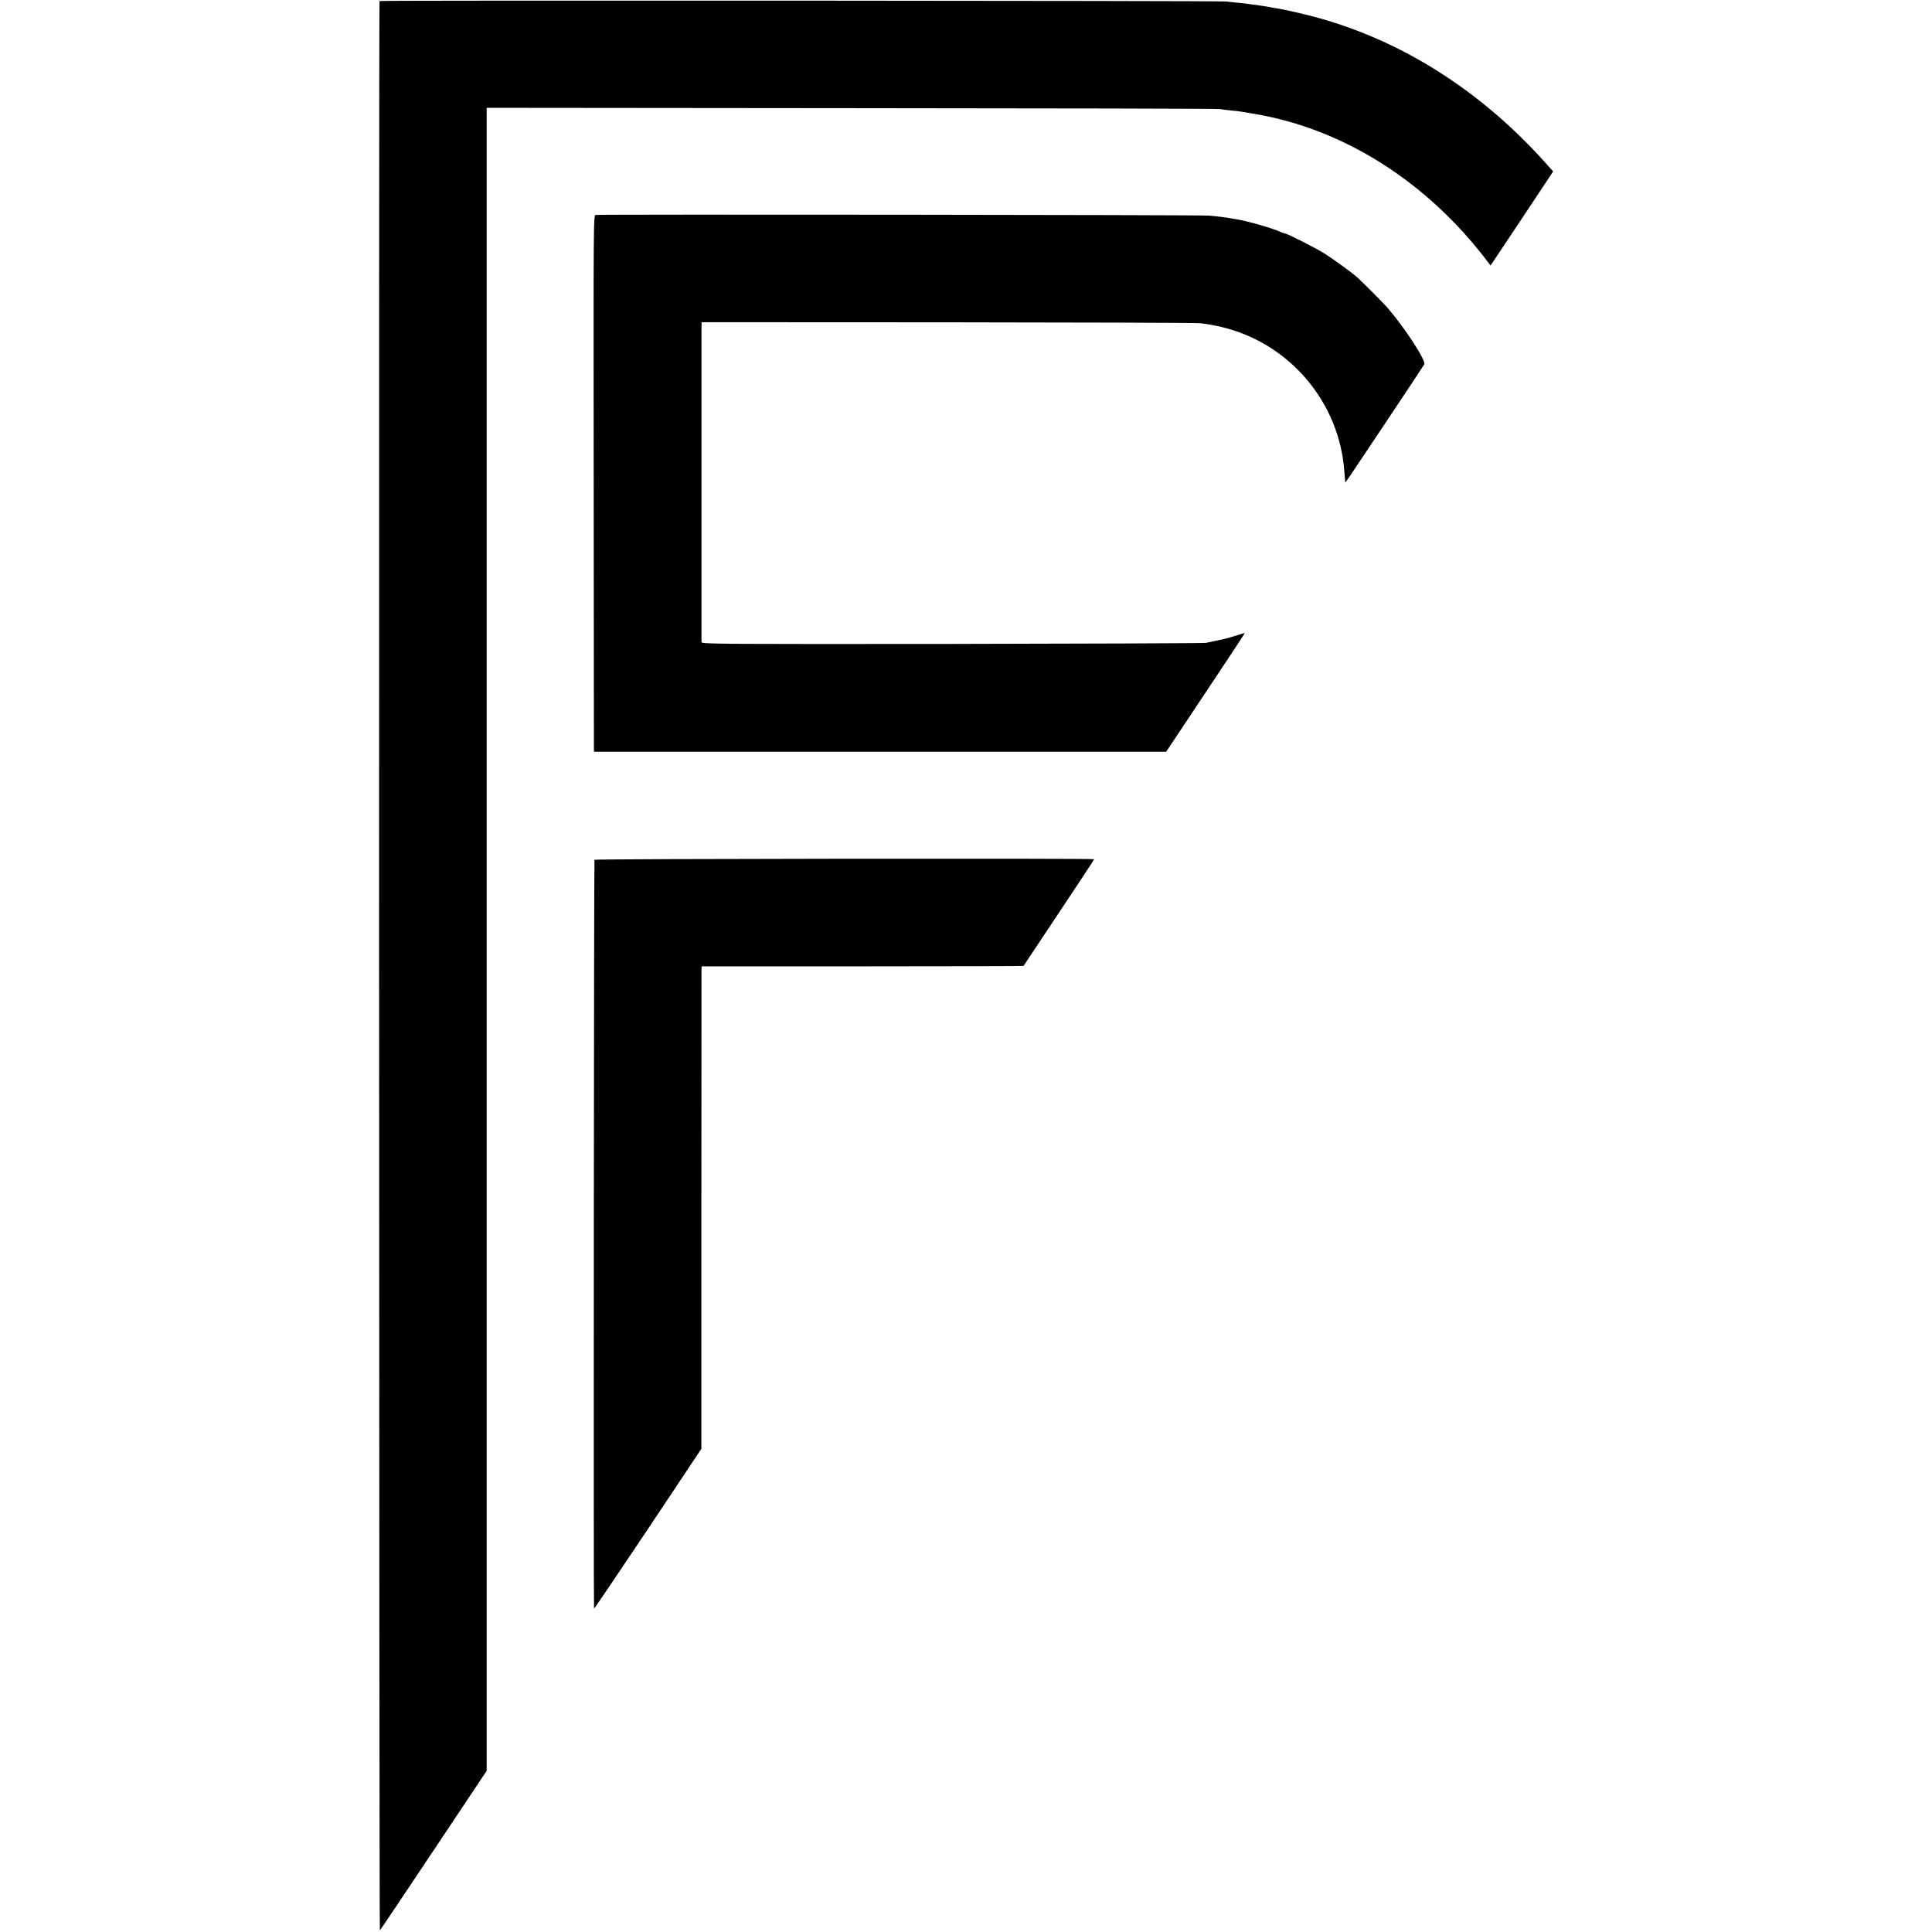
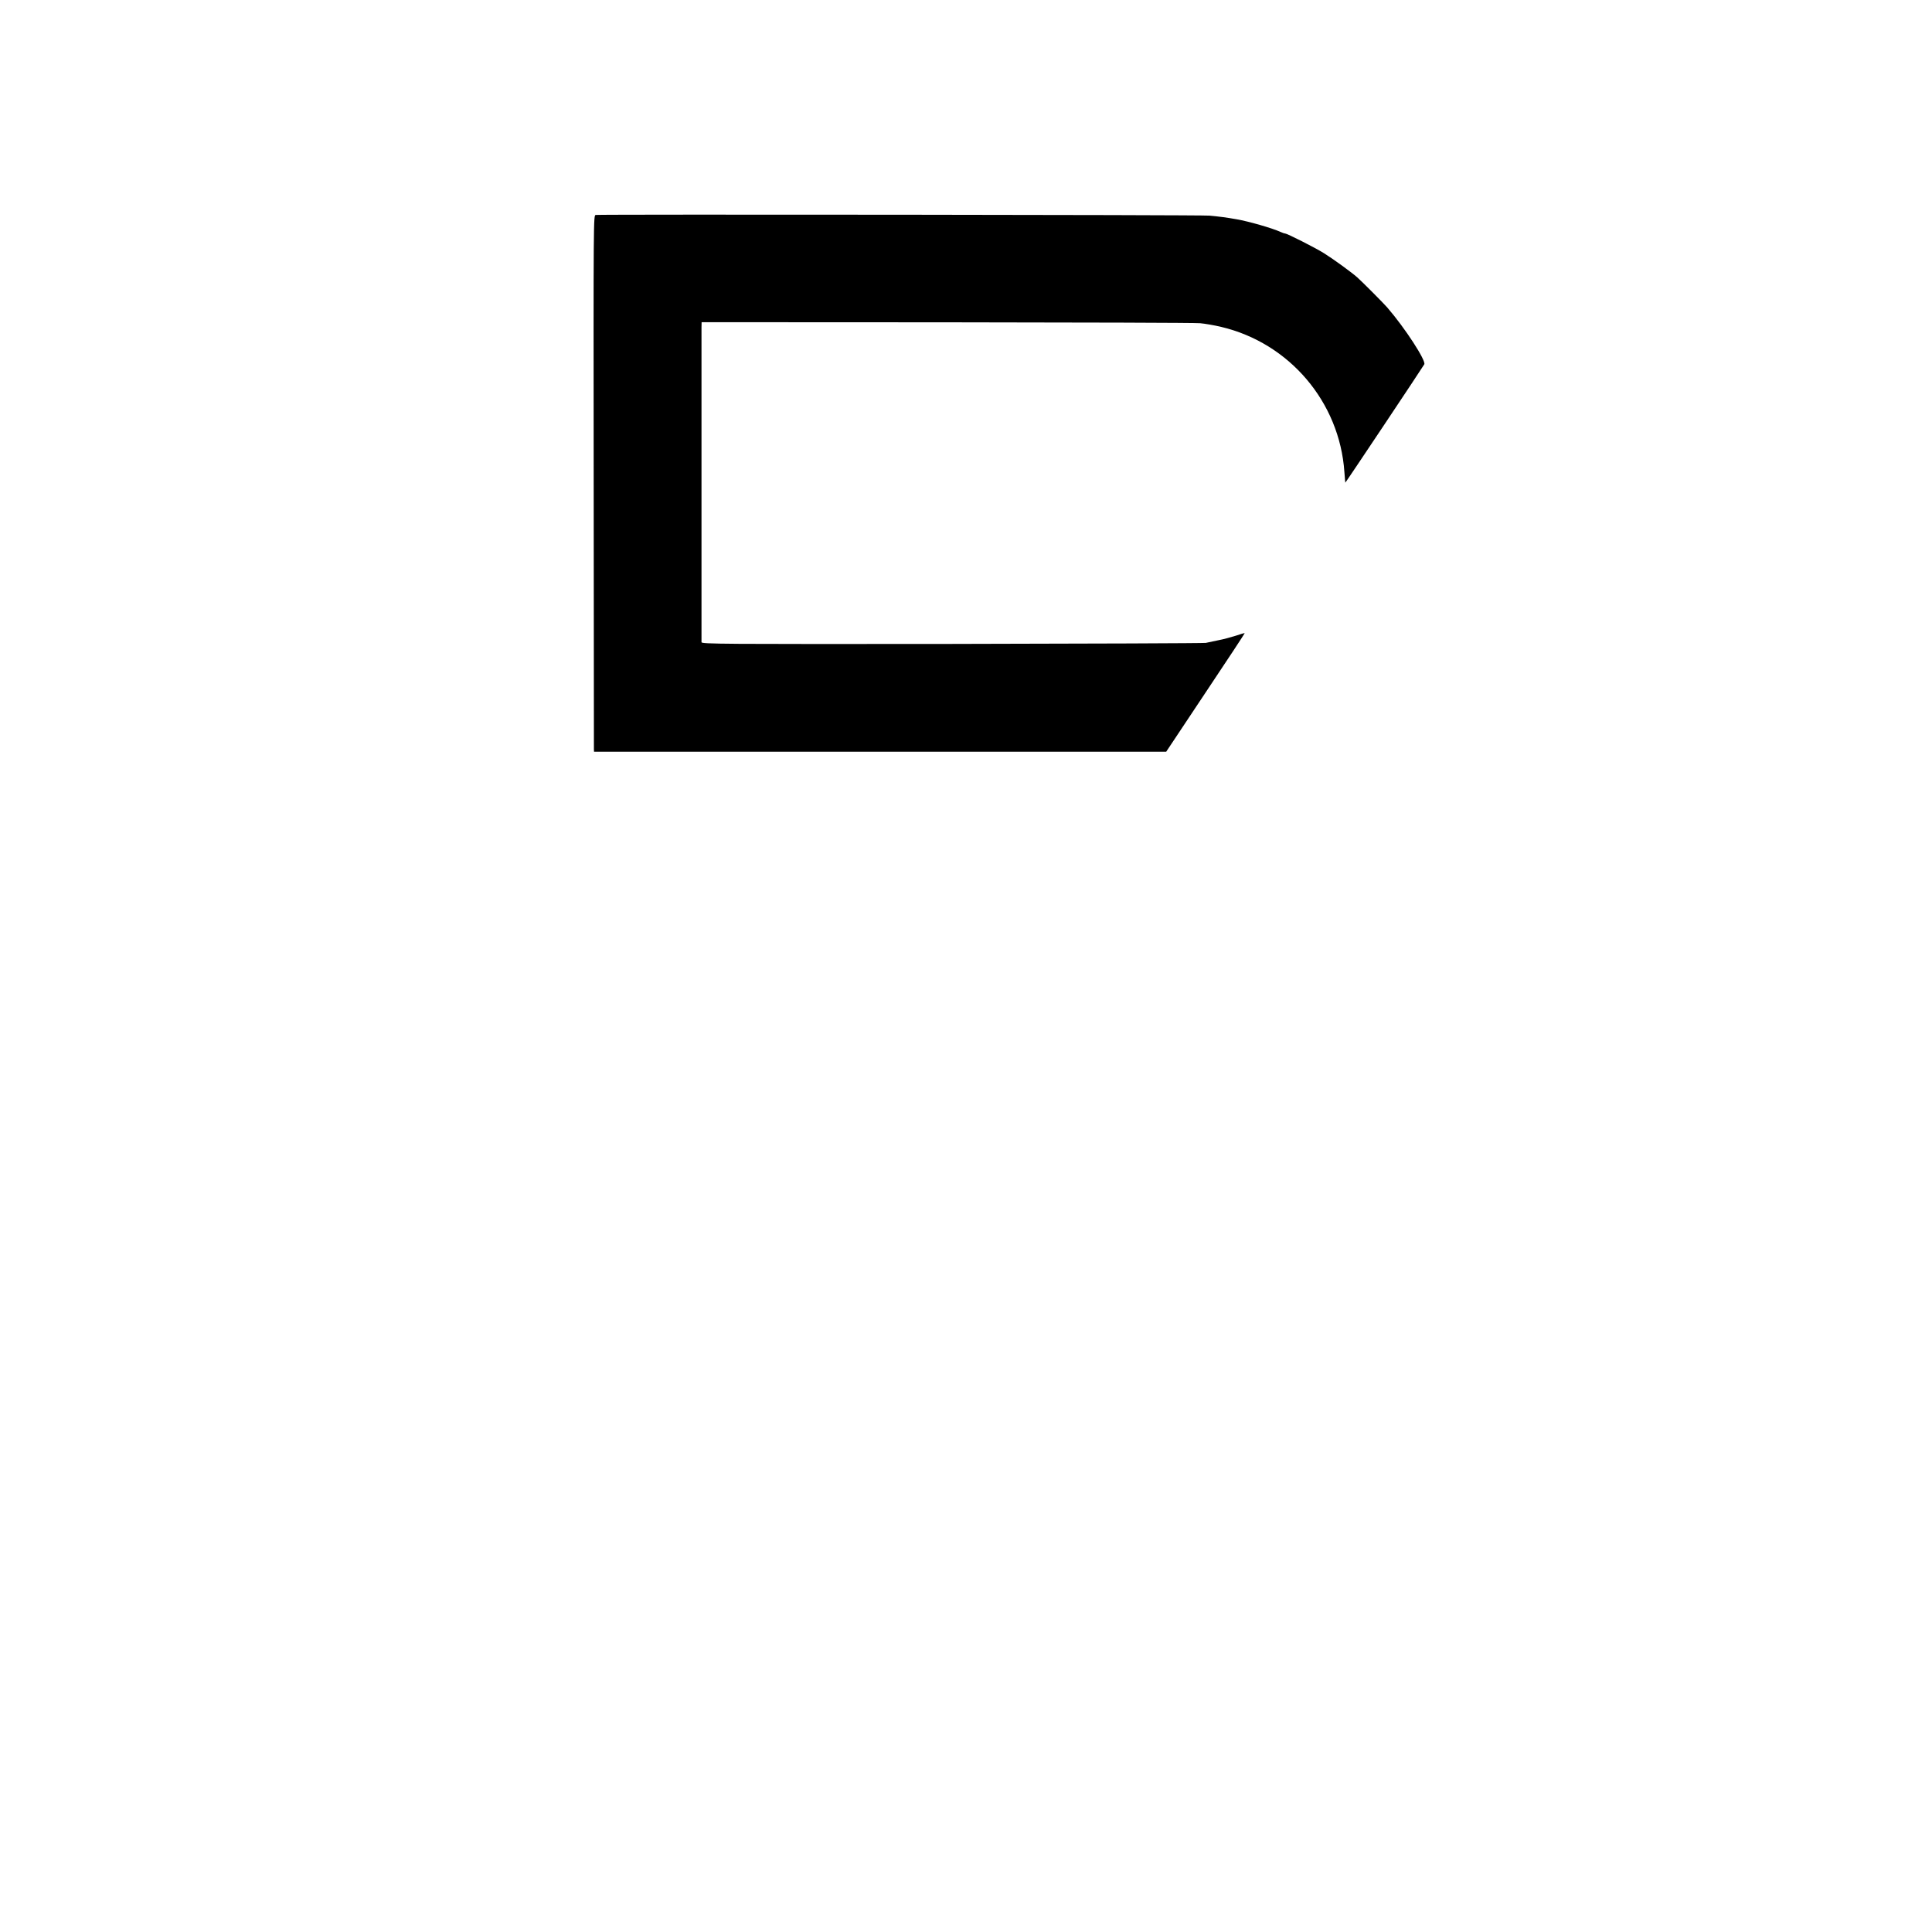
<svg xmlns="http://www.w3.org/2000/svg" version="1.0" width="1688pt" height="1688pt" viewBox="0 0 1688 1688" preserveAspectRatio="xMidYMid meet">
  <g transform="translate(0,1688) scale(0.1,-0.1)" fill="#000000" stroke="none">
-     <path d="M3316 16871 c-7 -11 -4 -16861 3 -16857 4 3 215 317 470 700 l463 694 0 7265 0 7265 3192 -3 c1755 -1 3202 -4 3216 -8 14 -3 55 -8 92 -12 37 -3 77 -8 90 -10 13 -2 66 -11 118 -20 780 -131 1510 -594 2039 -1293 l24 -32 274 411 273 411 -59 66 c-570 640 -1271 1084 -2031 1286 -105 28 -270 65 -312 71 -15 2 -51 8 -80 14 -29 5 -78 13 -108 17 -30 3 -62 8 -70 9 -8 2 -46 6 -85 10 -38 3 -88 9 -110 12 -55 7 -7395 11 -7399 4z" />
    <path d="M5205 15002 c-20 -3 -20 -10 -18 -2325 1 -1277 2 -2332 2 -2343 l1 -22 2499 0 2500 0 344 517 c190 284 343 517 342 519 -2 2 -36 -8 -77 -22 -41 -13 -110 -32 -154 -40 -43 -9 -92 -19 -109 -23 -16 -3 -1014 -7 -2217 -9 -2026 -2 -2188 -1 -2189 15 0 21 0 2691 0 2751 l1 45 2139 -1 c1176 -1 2174 -4 2217 -8 43 -4 125 -18 183 -32 597 -141 1035 -657 1077 -1268 4 -50 7 -92 8 -93 2 -2 674 1005 690 1034 17 31 -168 317 -324 497 -33 38 -216 222 -262 263 -51 45 -212 162 -291 211 -71 45 -322 172 -339 172 -6 0 -24 6 -41 14 -72 33 -278 92 -382 110 -92 16 -142 23 -240 32 -65 7 -5316 12 -5360 6z" />
-     <path d="M5194 9368 c-5 -7 -9 -6453 -4 -6543 0 -5 211 307 469 693 l469 704 0 2071 c1 1140 1 2088 1 2108 l1 36 1405 0 c773 0 1406 2 1408 4 1 2 141 212 310 466 169 253 307 463 307 466 0 9 -4360 4 -4366 -5z" />
  </g>
</svg>